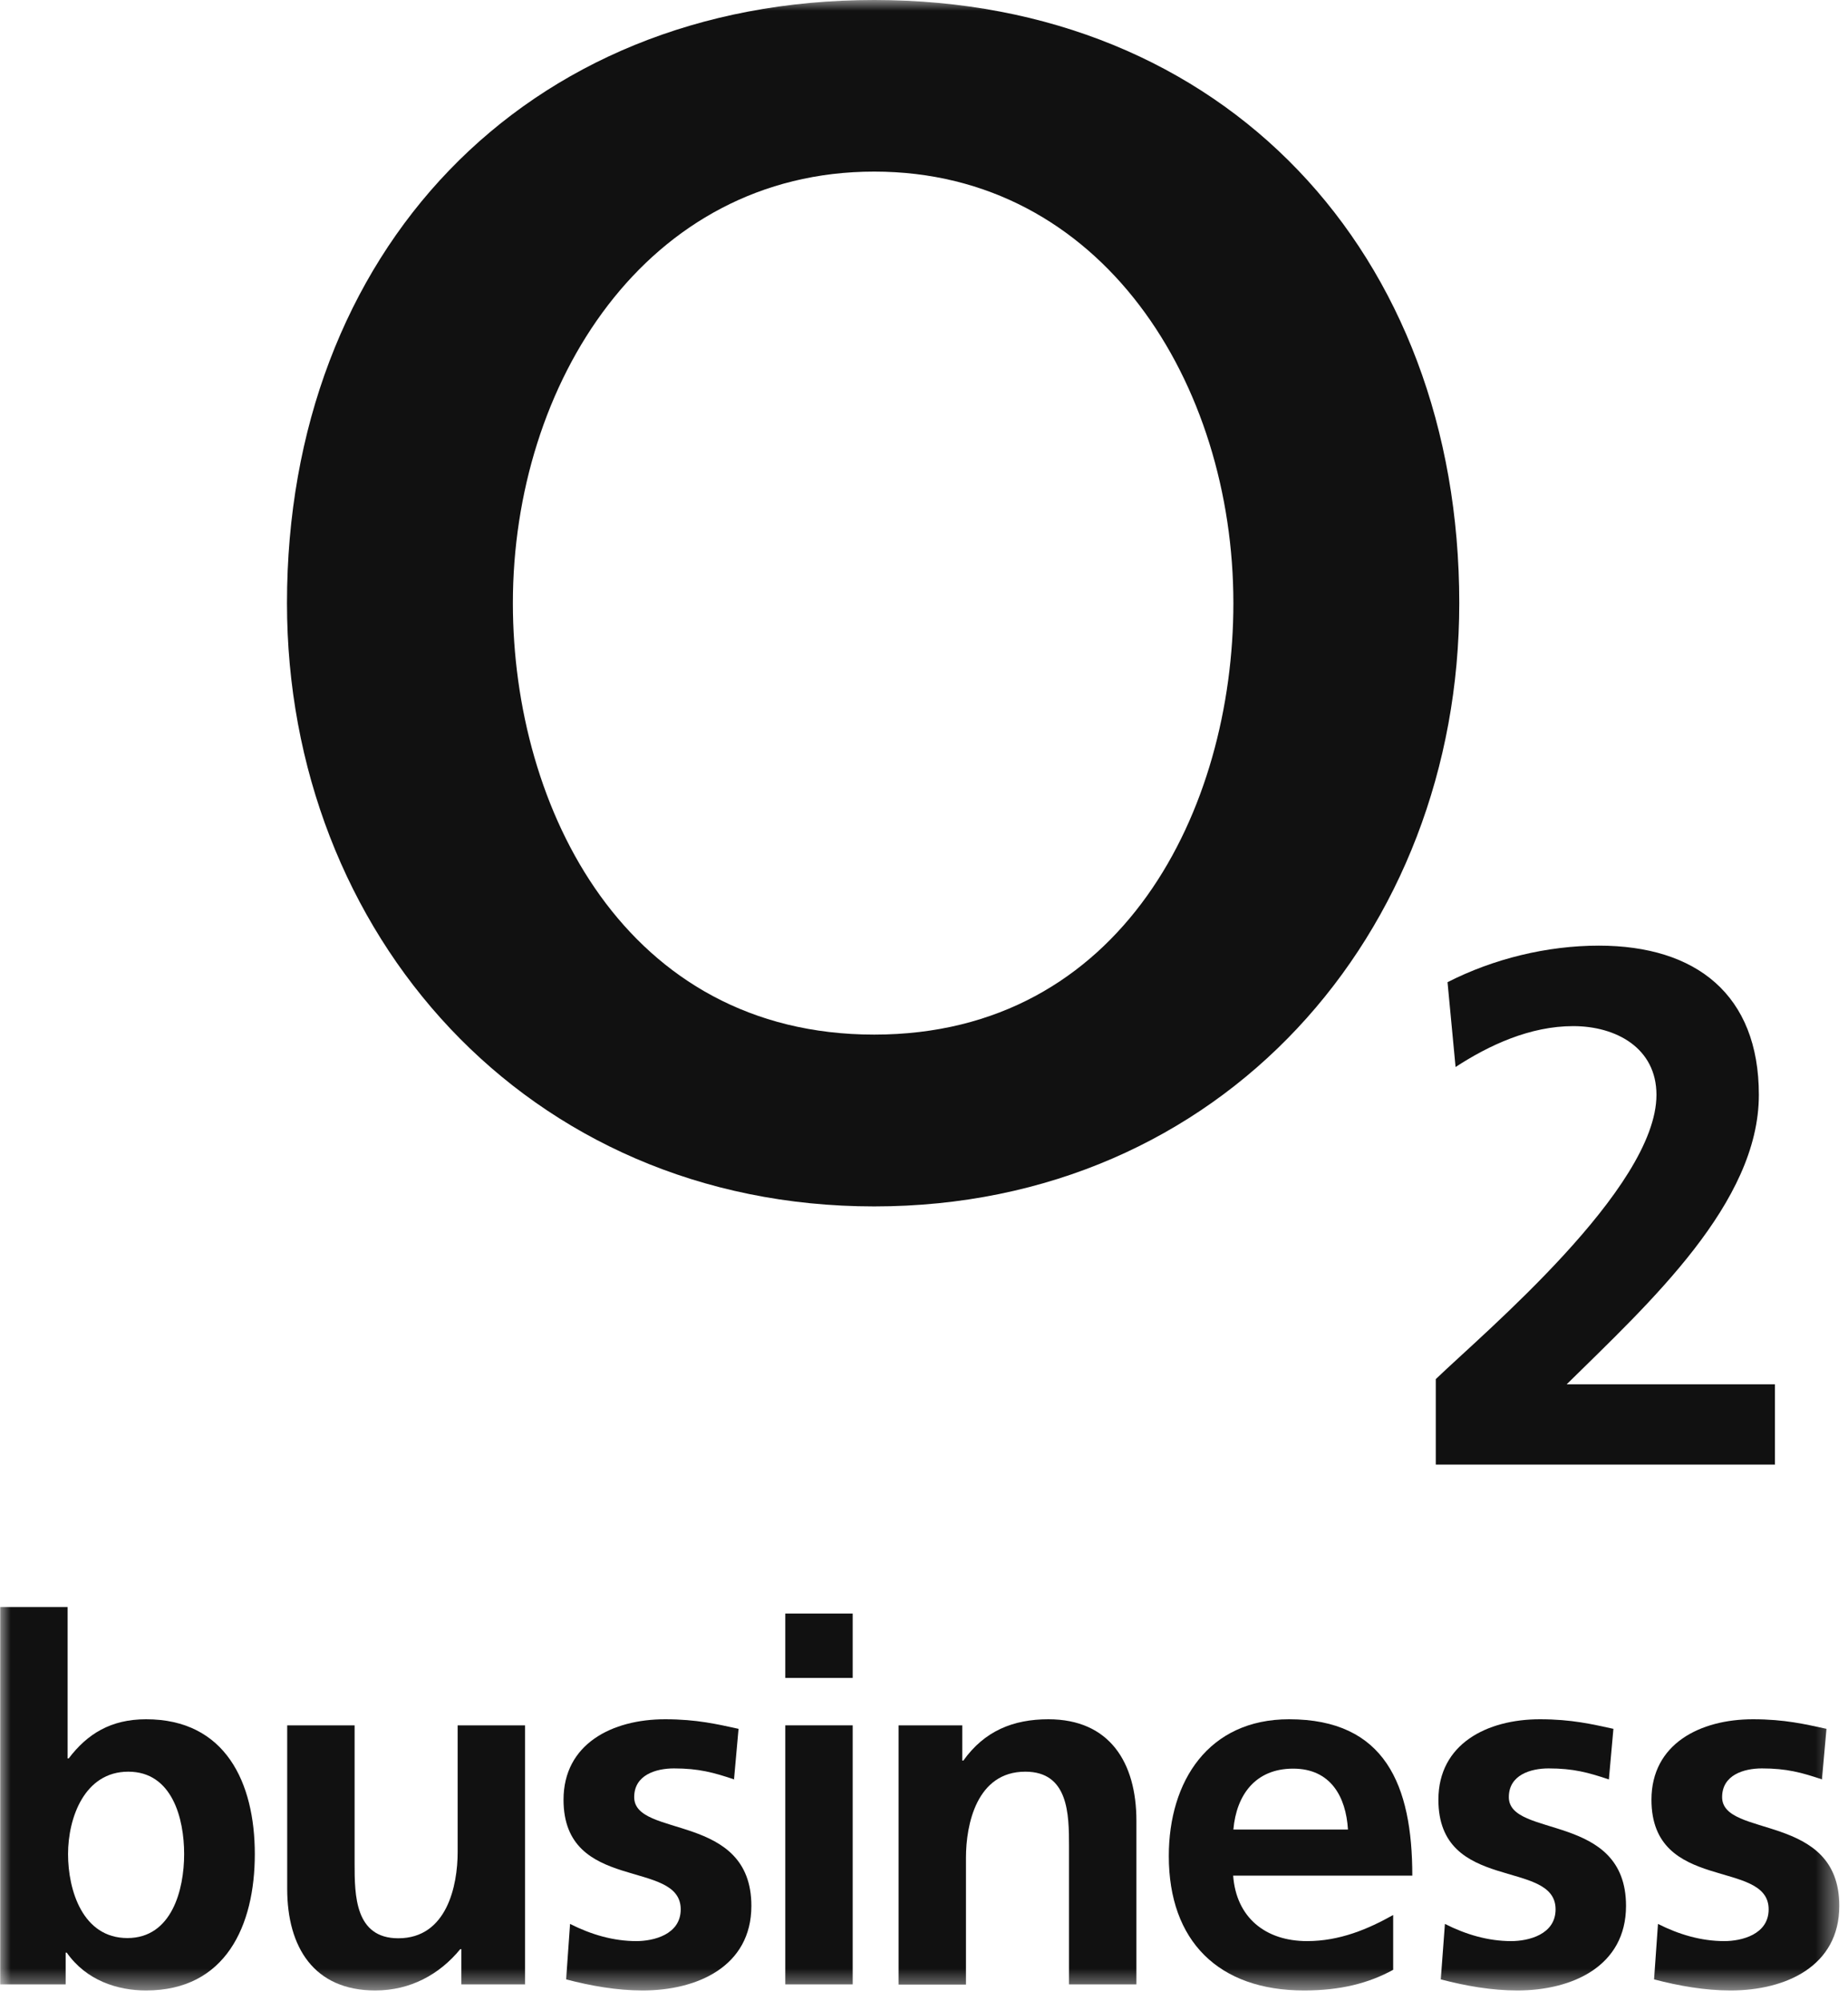
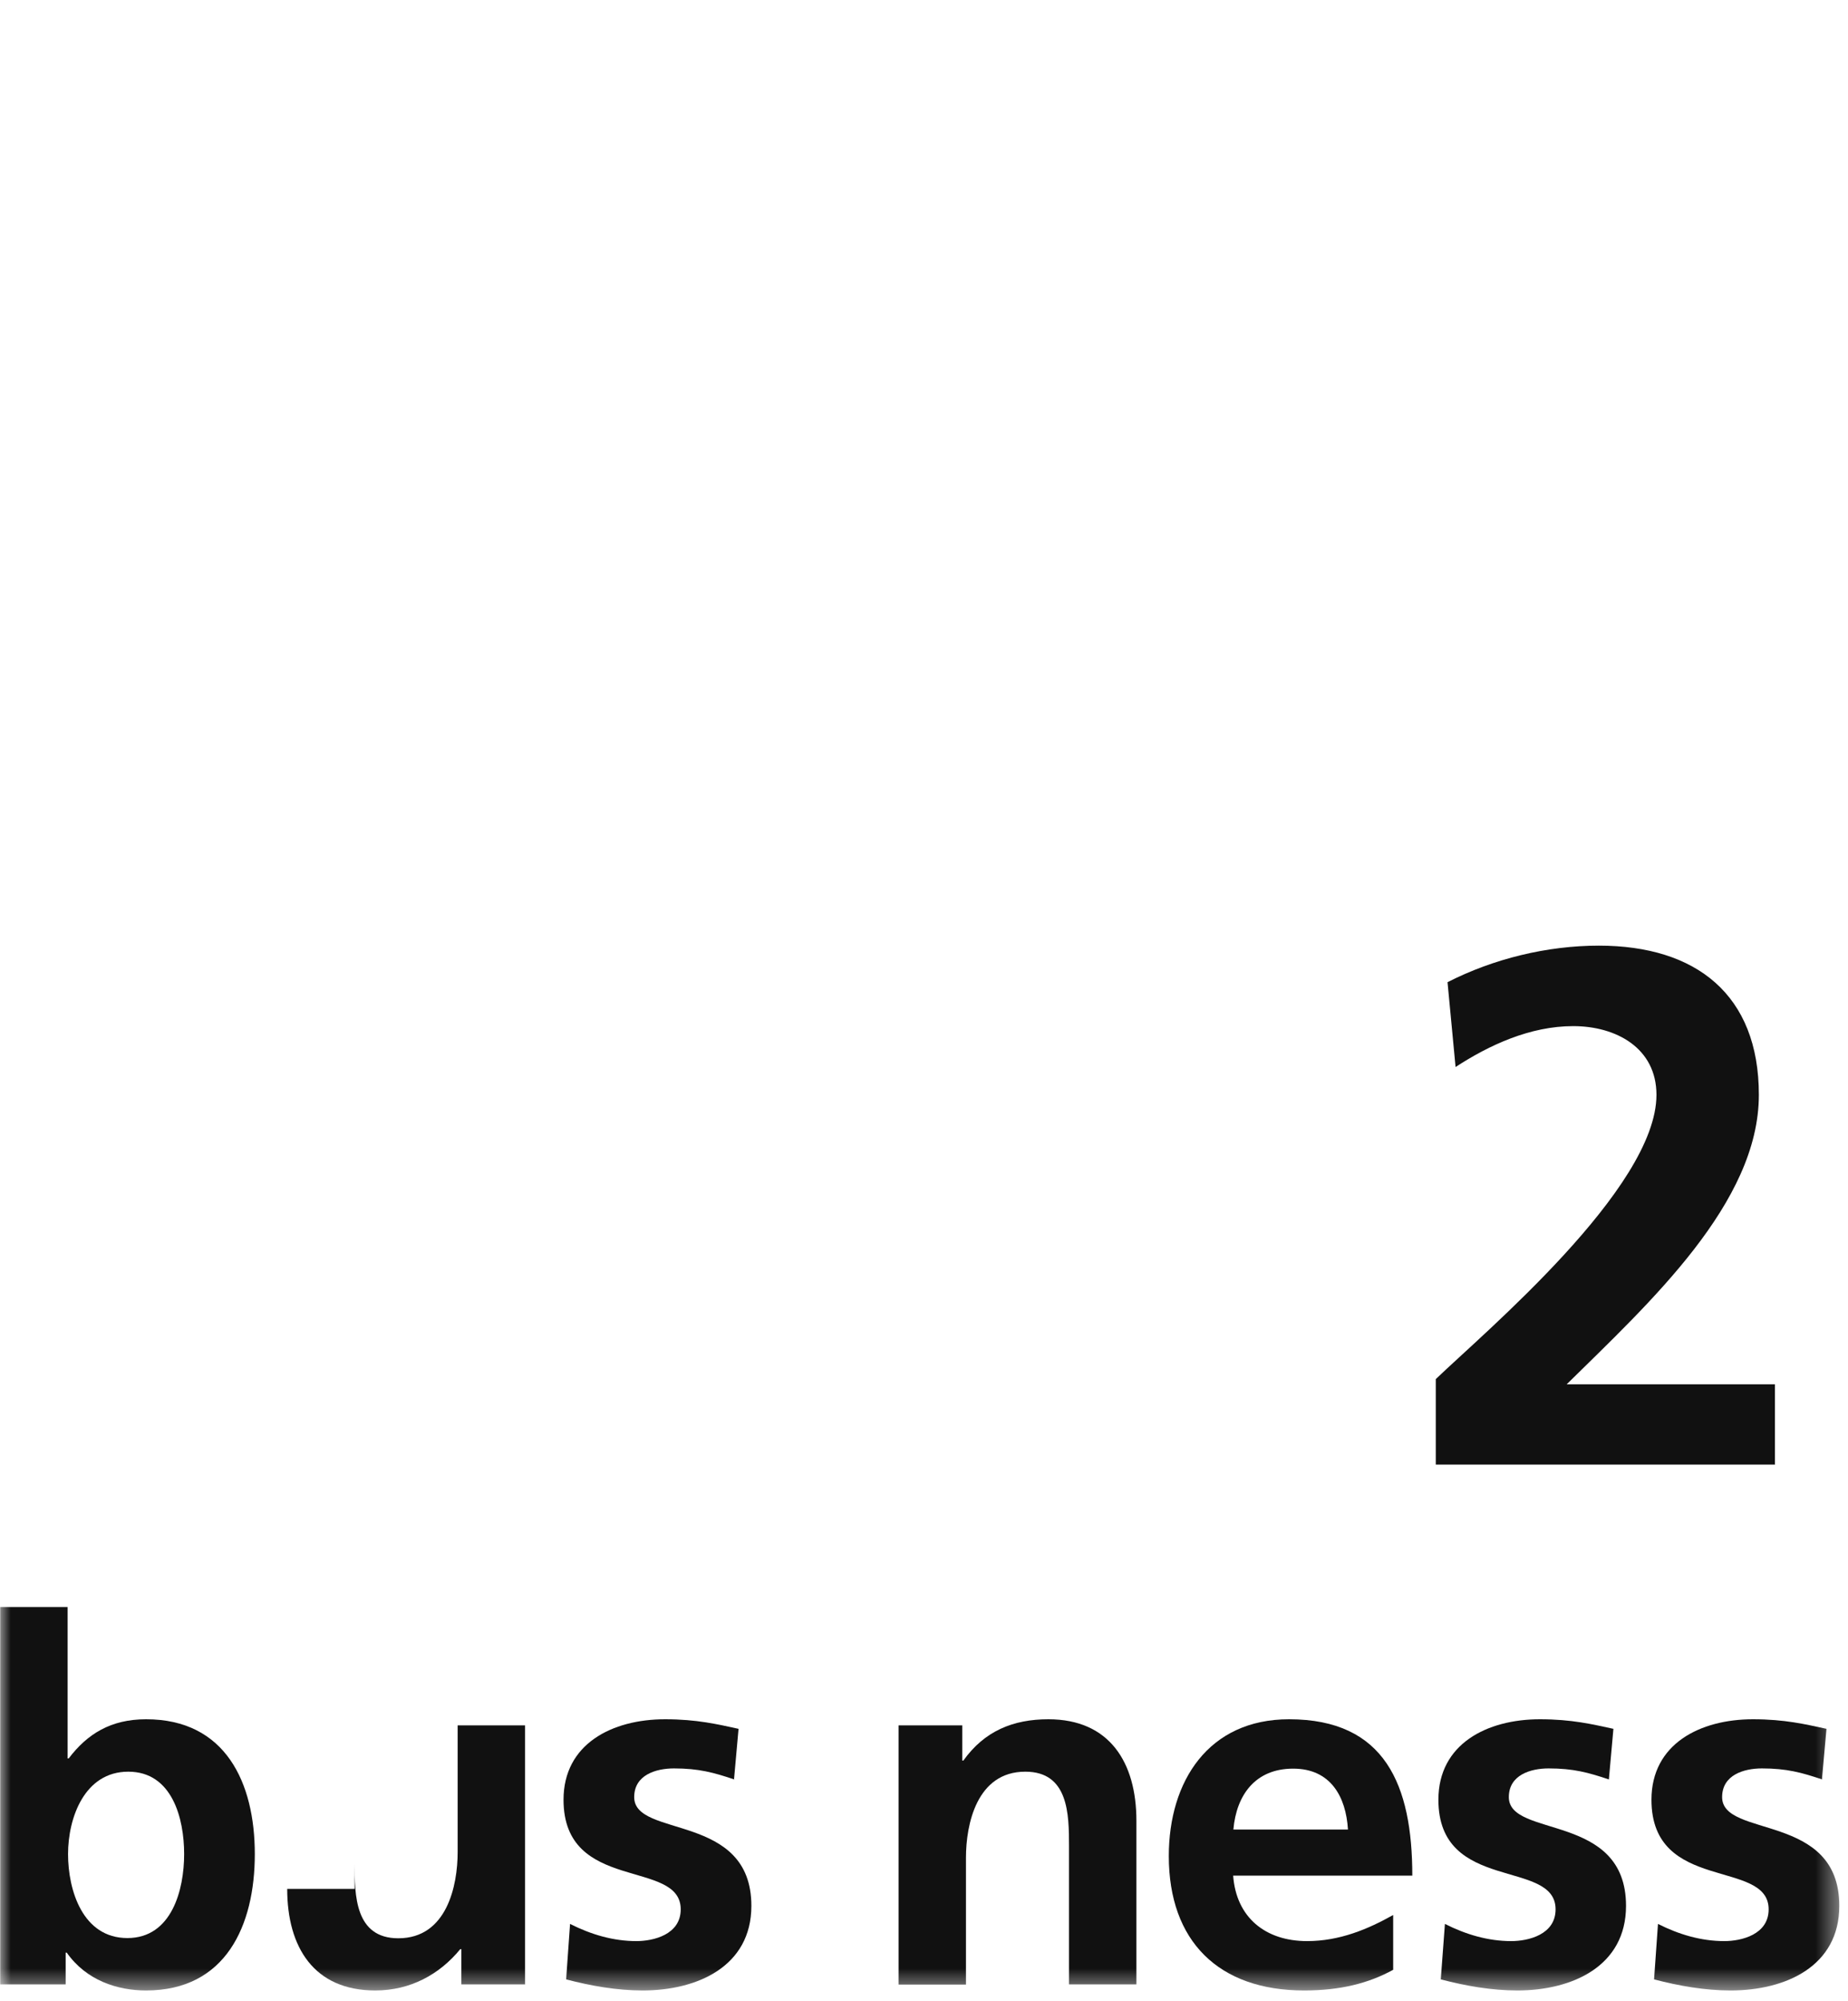
<svg xmlns="http://www.w3.org/2000/svg" viewBox="0 0 85 92" fill="none">
  <mask id="mask0_123_69034" style="mask-type:luminance" maskUnits="userSpaceOnUse" x="0" y="0" width="85" height="92">
-     <path d="M84.6 0H0V91.52H84.6V0Z" fill="white" />
-   </mask>
+     </mask>
  <g mask="url(#mask0_123_69034)">
    <path d="M23.59 27.73C23.59 17.65 29.72 7.89 40.21 7.89C50.7 7.89 56.73 17.65 56.73 27.73C56.73 37.18 51.64 47.57 40.21 47.57C28.78 47.57 23.59 37.18 23.59 27.73ZM13.2 27.73C13.2 42.9 24.21 55.47 40.21 55.47C56.21 55.47 67.12 42.9 67.12 27.73C67.12 11.63 56.32 0 40.21 0C24.1 0 13.2 11.63 13.2 27.73Z" fill="#111111" />
  </g>
  <mask id="mask1_123_69034" style="mask-type:luminance" maskUnits="userSpaceOnUse" x="0" y="0" width="85" height="92">
    <path d="M84.6 0H0V91.53H84.6V0Z" fill="white" />
  </mask>
  <g mask="url(#mask1_123_69034)">
    <path d="M81.64 67.35V63.65H72.06C75.89 59.88 80.9 55.31 80.9 50.34C80.9 45.73 78.01 43.48 73.54 43.48C71.16 43.48 68.7 44.08 66.58 45.16L66.95 49.06C68.5 48.05 70.38 47.18 72.36 47.18C74.34 47.18 76.19 48.19 76.19 50.34C76.19 54.64 68.23 61.3 66.04 63.41V67.34H81.63L81.64 67.35Z" fill="#111111" />
    <path d="M5.86 89.11C7.9 89.11 8.47 86.89 8.47 85.25C8.47 83.61 7.92 81.46 5.9 81.46C3.88 81.46 3.13 83.59 3.13 85.25C3.13 86.91 3.8 89.11 5.86 89.11ZM0.01 73.89H3.11V80.85H3.16C4.02 79.72 5.1 79.05 6.72 79.05C10.37 79.05 11.72 81.96 11.72 85.25C11.72 88.54 10.38 91.52 6.72 91.52C5.4 91.52 3.97 91.06 3.07 89.78H3.02V91.24H0.01V73.89Z" fill="#111111" />
  </g>
  <mask id="mask2_123_69034" style="mask-type:luminance" maskUnits="userSpaceOnUse" x="0" y="0" width="85" height="92">
    <path d="M84.6 0H0V91.52H84.6V0Z" fill="white" />
  </mask>
  <g mask="url(#mask2_123_69034)">
-     <path d="M24.16 91.24H21.22V89.62H21.17C20.22 90.78 18.88 91.52 17.26 91.52C14.44 91.52 13.21 89.53 13.21 86.85V79.33H16.31V85.69C16.31 87.15 16.33 89.12 18.32 89.12C20.56 89.12 21.05 86.69 21.05 85.16V79.33H24.15V91.25L24.16 91.24Z" fill="#111111" />
+     <path d="M24.16 91.24H21.22V89.62H21.17C20.22 90.78 18.88 91.52 17.26 91.52C14.44 91.52 13.21 89.53 13.21 86.85H16.31V85.69C16.31 87.15 16.33 89.12 18.32 89.12C20.56 89.12 21.05 86.69 21.05 85.16V79.33H24.15V91.25L24.16 91.24Z" fill="#111111" />
    <path d="M33.78 81.82C32.83 81.5 32.14 81.31 31 81.31C30.17 81.31 29.17 81.61 29.17 82.63C29.17 84.53 34.56 83.32 34.56 87.63C34.56 90.41 32.08 91.52 29.56 91.52C28.38 91.52 27.18 91.31 26.04 91.01L26.22 88.46C27.19 88.95 28.21 89.25 29.27 89.25C30.06 89.25 31.31 88.95 31.31 87.79C31.31 85.45 25.92 87.05 25.92 82.75C25.92 80.18 28.16 79.05 30.59 79.05C32.05 79.05 33 79.28 33.97 79.49L33.76 81.83L33.78 81.82Z" fill="#111111" />
-     <path d="M36.12 91.24H39.22V79.33H36.12V91.24ZM36.12 77.15H39.22V74.19H36.12V77.15Z" fill="#111111" />
    <path d="M41.32 79.33H44.26V80.95H44.31C45.28 79.59 46.6 79.05 48.22 79.05C51.04 79.05 52.27 81.04 52.27 83.72V91.24H49.17V84.88C49.17 83.42 49.15 81.46 47.16 81.46C44.92 81.46 44.43 83.89 44.43 85.42V91.25H41.33V79.33H41.32Z" fill="#111111" />
    <path d="M62 84.12C61.91 82.62 61.21 81.32 59.48 81.32C57.75 81.32 56.87 82.52 56.73 84.12H62.01H62ZM64.08 90.57C62.95 91.19 61.65 91.52 59.98 91.52C56.05 91.52 53.76 89.25 53.76 85.34C53.76 81.89 55.59 79.05 59.29 79.05C63.71 79.05 64.96 82.08 64.96 86.24H56.72C56.86 88.16 58.2 89.25 60.12 89.25C61.62 89.25 62.92 88.7 64.08 88.05V90.57Z" fill="#111111" />
    <path d="M74.01 81.82C73.06 81.5 72.37 81.31 71.23 81.31C70.4 81.31 69.4 81.61 69.4 82.63C69.4 84.53 74.79 83.32 74.79 87.63C74.79 90.41 72.31 91.52 69.79 91.52C68.61 91.52 67.41 91.31 66.27 91.01L66.46 88.46C67.43 88.95 68.45 89.25 69.51 89.25C70.3 89.25 71.55 88.95 71.55 87.79C71.55 85.45 66.16 87.05 66.16 82.75C66.16 80.18 68.4 79.05 70.83 79.05C72.29 79.05 73.24 79.28 74.21 79.49L74 81.83L74.01 81.82Z" fill="#111111" />
    <path d="M83.82 81.82C82.87 81.5 82.18 81.31 81.04 81.31C80.21 81.31 79.21 81.61 79.21 82.63C79.21 84.53 84.6 83.32 84.6 87.63C84.6 90.41 82.13 91.52 79.6 91.52C78.42 91.52 77.22 91.31 76.08 91.01L76.26 88.46C77.23 88.95 78.25 89.25 79.31 89.25C80.1 89.25 81.35 88.95 81.35 87.79C81.35 85.45 75.96 87.05 75.96 82.75C75.96 80.18 78.2 79.05 80.63 79.05C82.09 79.05 83.04 79.28 84.01 79.49L83.8 81.83L83.82 81.82Z" fill="#111111" />
  </g>
</svg>